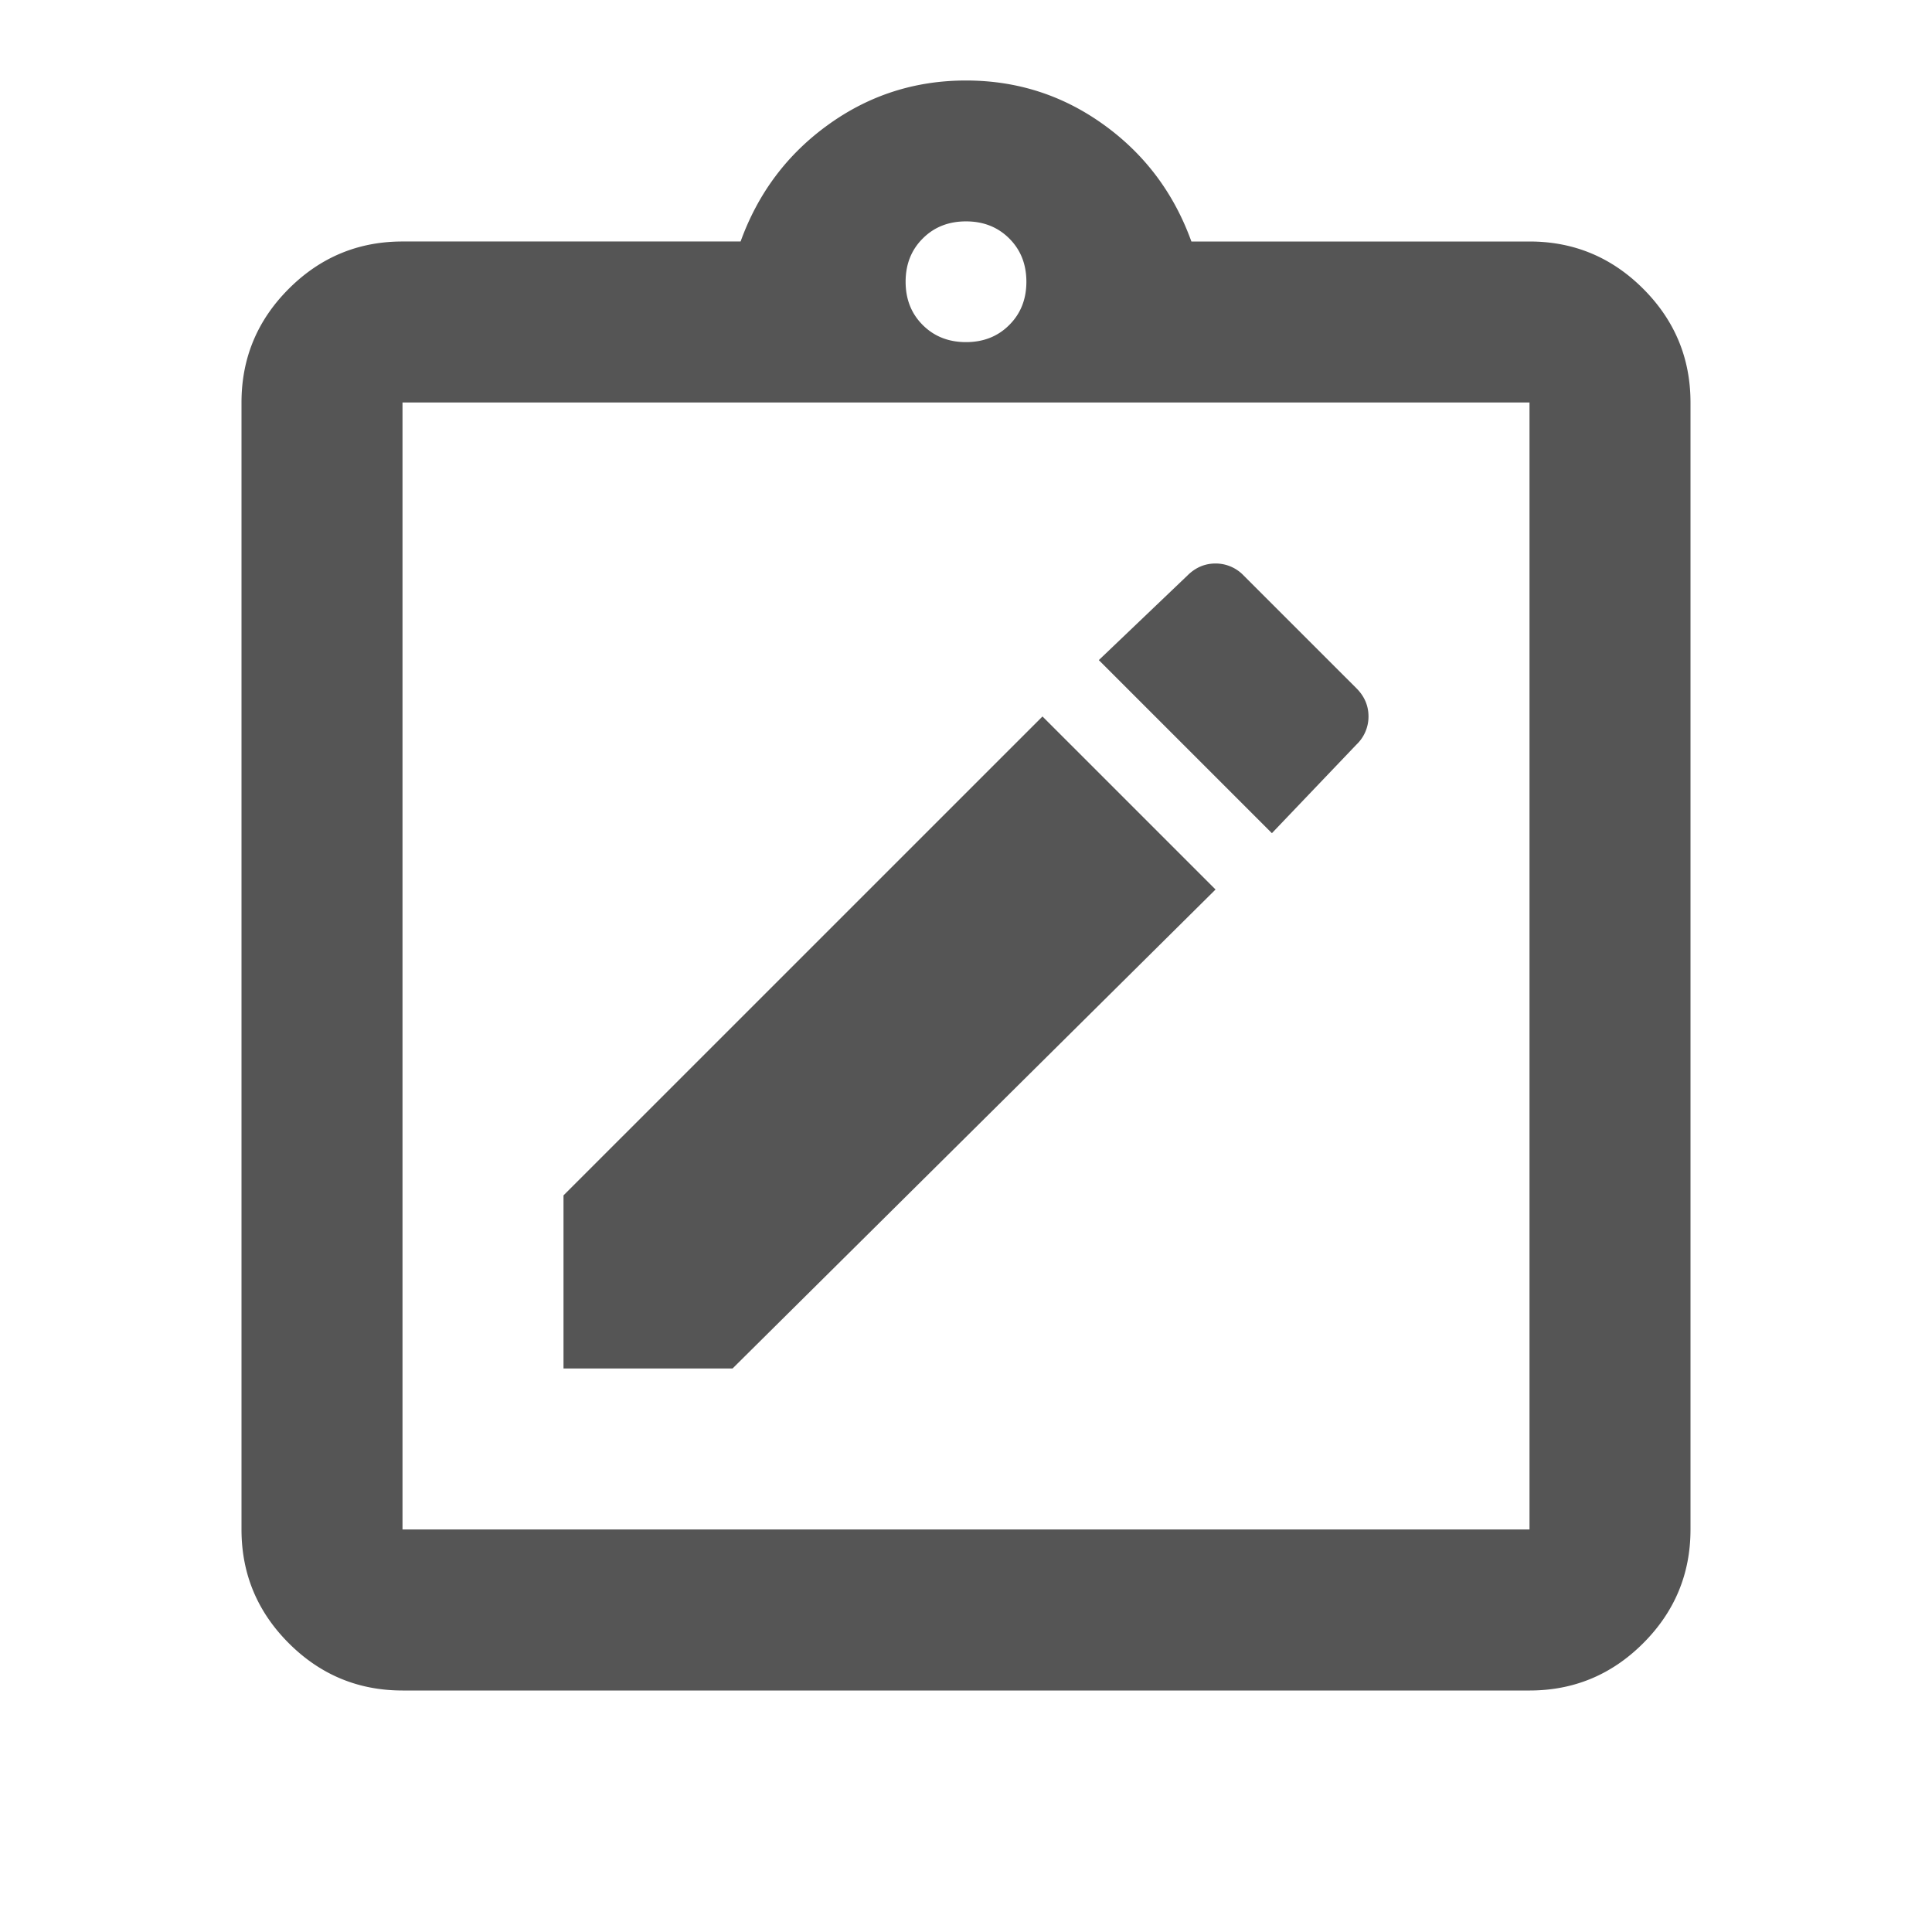
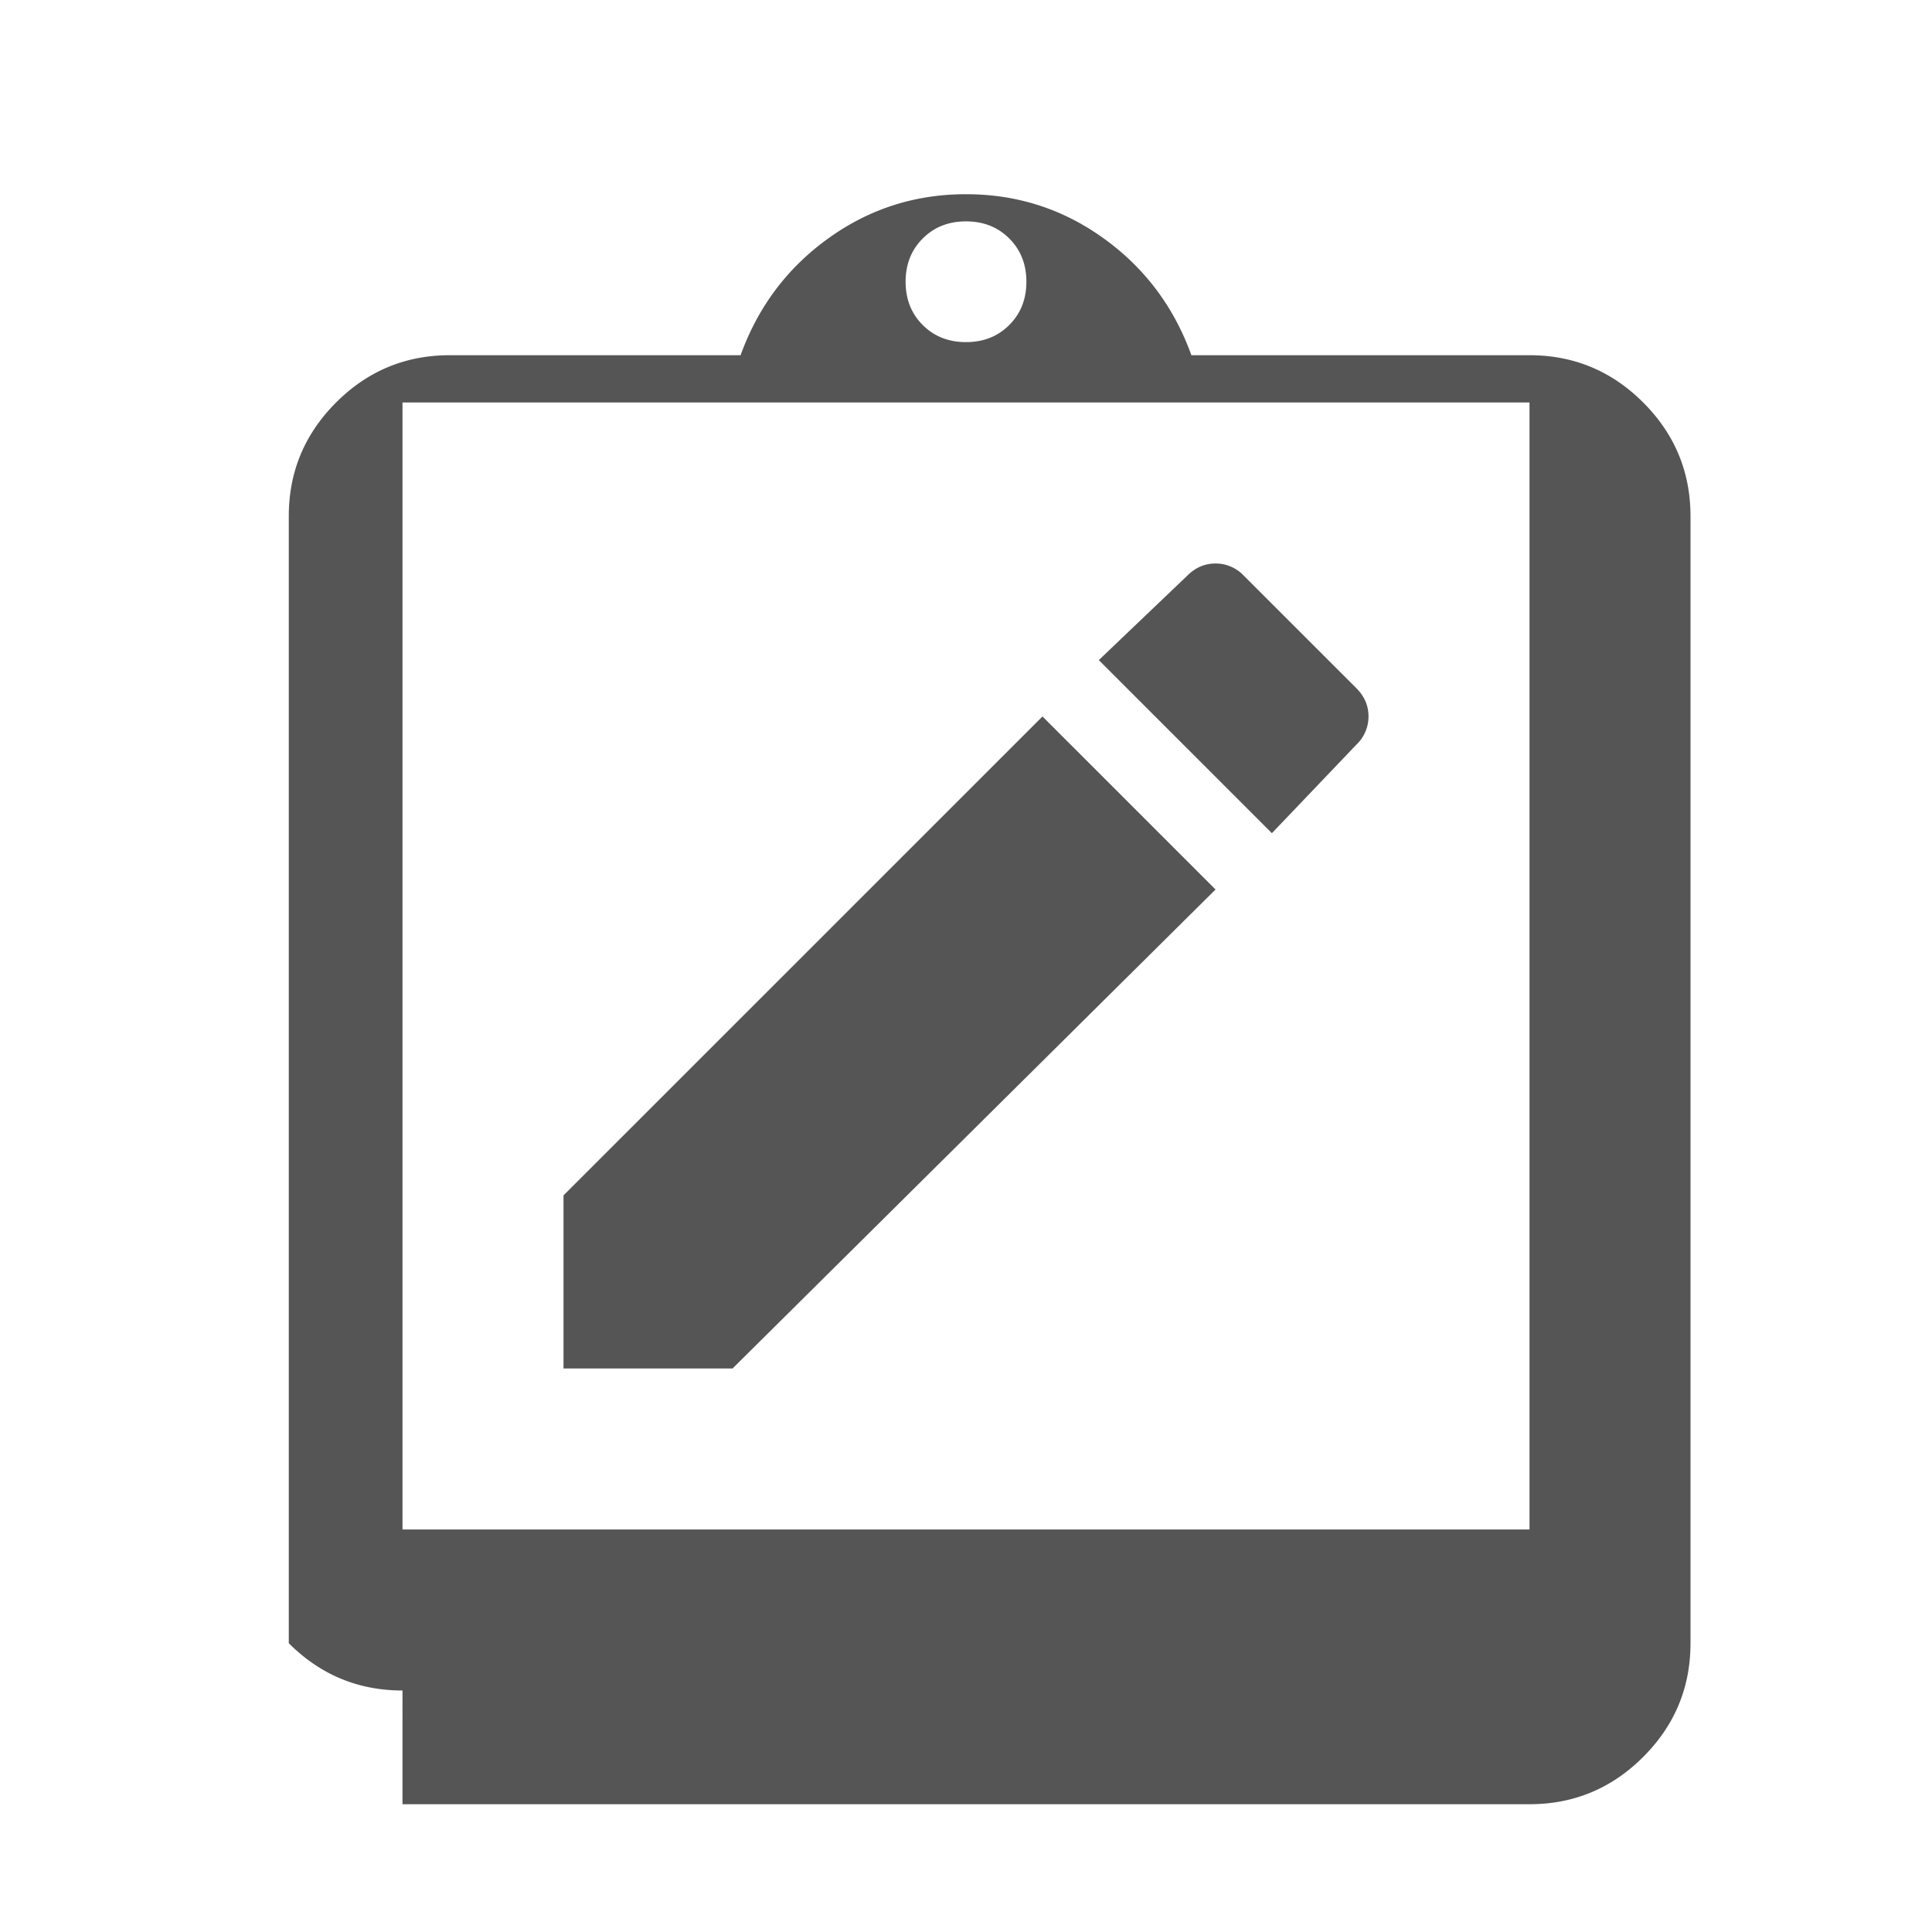
<svg xmlns="http://www.w3.org/2000/svg" width="63" height="63" fill="none">
-   <path d="M18.375 44.625h5.512l15.75-15.619-5.643-5.643L18.375 38.98v5.644Zm23.1-17.456 2.756-2.888a1.26 1.26 0 0 0 .394-.918c0-.35-.131-.657-.394-.92l-3.675-3.674a1.259 1.259 0 0 0-.918-.394c-.35 0-.657.131-.92.394l-2.887 2.756 5.644 5.644Zm-28.35 27.956c-1.444 0-2.68-.514-3.708-1.542s-1.542-2.264-1.542-3.708v-36.75c0-1.444.514-2.68 1.542-3.708s2.264-1.542 3.708-1.542H24.15c.569-1.575 1.52-2.844 2.855-3.806 1.334-.963 2.832-1.444 4.495-1.444 1.663 0 3.16.481 4.495 1.444 1.335.962 2.286 2.231 2.855 3.806h11.025c1.444 0 2.68.514 3.708 1.542s1.542 2.264 1.542 3.708v36.75c0 1.444-.514 2.68-1.542 3.708s-2.264 1.542-3.708 1.542h-36.75Zm0-5.25h36.75v-36.75h-36.75v36.75ZM31.5 11.156c.569 0 1.04-.186 1.41-.558.373-.371.559-.842.559-1.41 0-.57-.186-1.04-.558-1.411-.372-.372-.842-.558-1.411-.558-.569 0-1.04.186-1.41.558-.373.371-.559.842-.559 1.41 0 .57.186 1.04.558 1.411.372.372.842.558 1.411.558Z" fill="#555" />
+   <path d="M18.375 44.625h5.512l15.75-15.619-5.643-5.643L18.375 38.98v5.644Zm23.1-17.456 2.756-2.888a1.26 1.26 0 0 0 .394-.918c0-.35-.131-.657-.394-.92l-3.675-3.674a1.259 1.259 0 0 0-.918-.394c-.35 0-.657.131-.92.394l-2.887 2.756 5.644 5.644Zm-28.35 27.956c-1.444 0-2.68-.514-3.708-1.542v-36.75c0-1.444.514-2.68 1.542-3.708s2.264-1.542 3.708-1.542H24.15c.569-1.575 1.52-2.844 2.855-3.806 1.334-.963 2.832-1.444 4.495-1.444 1.663 0 3.16.481 4.495 1.444 1.335.962 2.286 2.231 2.855 3.806h11.025c1.444 0 2.68.514 3.708 1.542s1.542 2.264 1.542 3.708v36.75c0 1.444-.514 2.68-1.542 3.708s-2.264 1.542-3.708 1.542h-36.75Zm0-5.25h36.75v-36.75h-36.75v36.75ZM31.5 11.156c.569 0 1.04-.186 1.41-.558.373-.371.559-.842.559-1.41 0-.57-.186-1.04-.558-1.411-.372-.372-.842-.558-1.411-.558-.569 0-1.04.186-1.41.558-.373.371-.559.842-.559 1.41 0 .57.186 1.04.558 1.411.372.372.842.558 1.411.558Z" fill="#555" />
</svg>